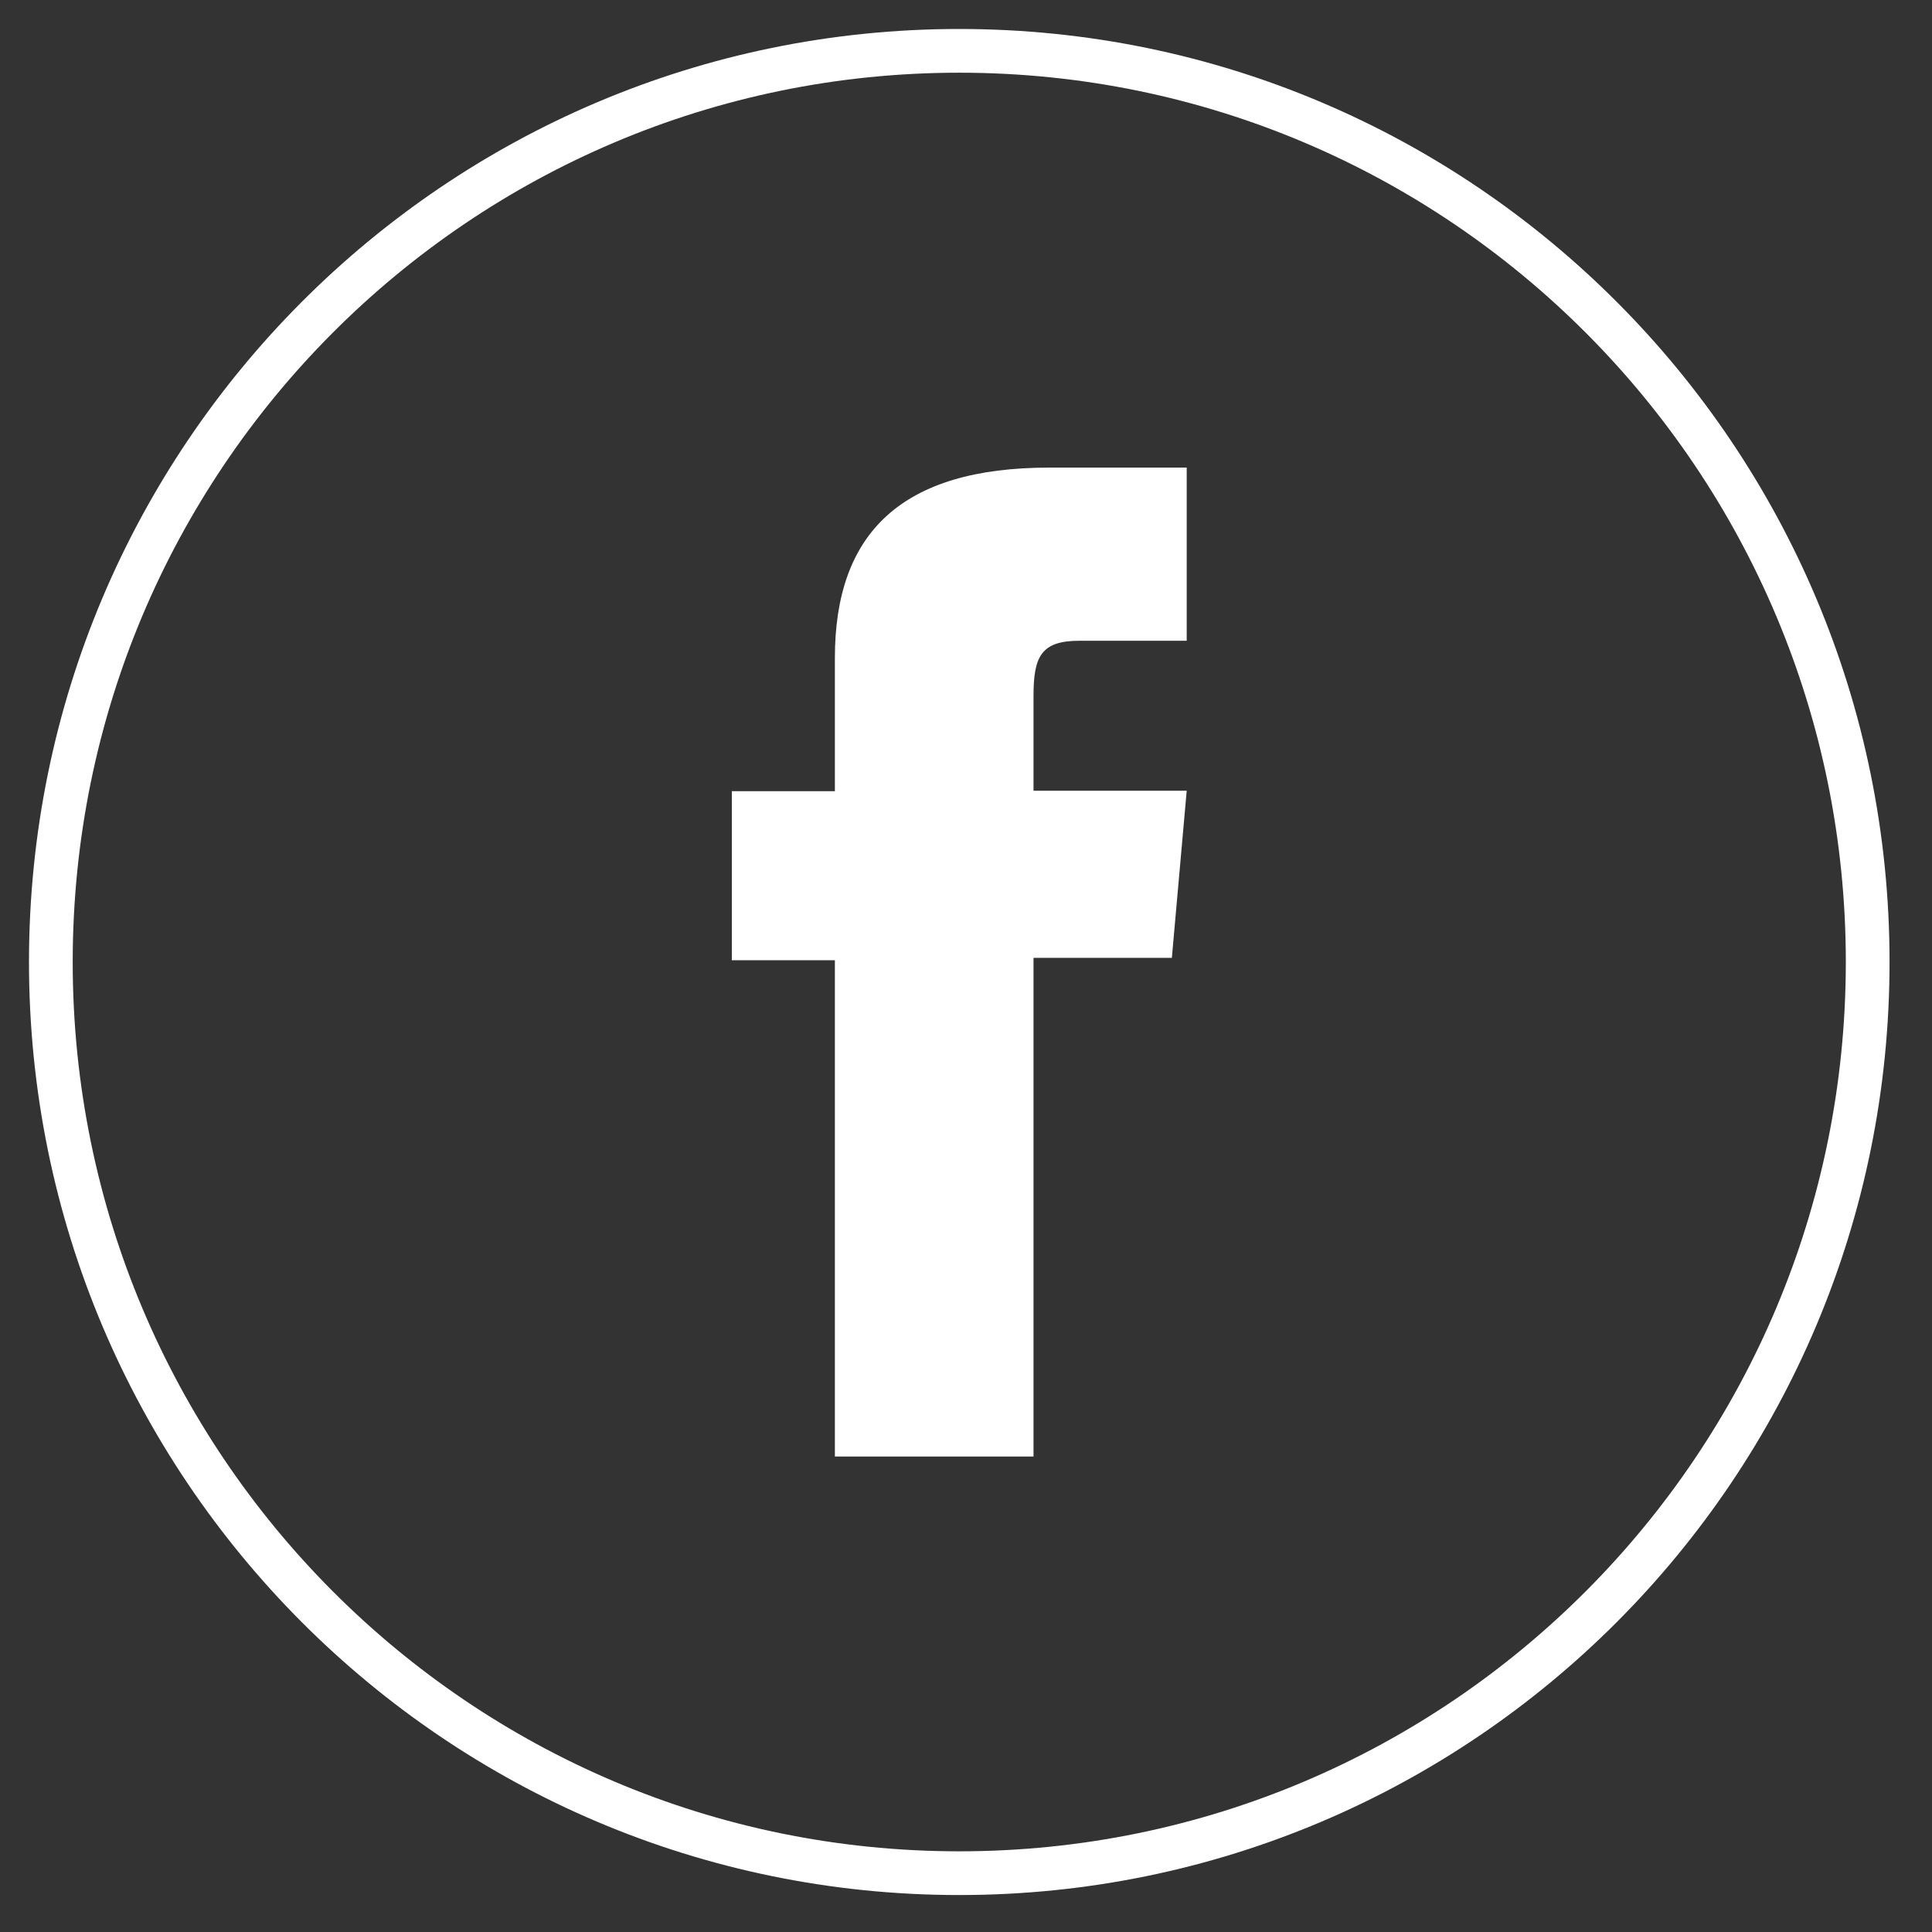
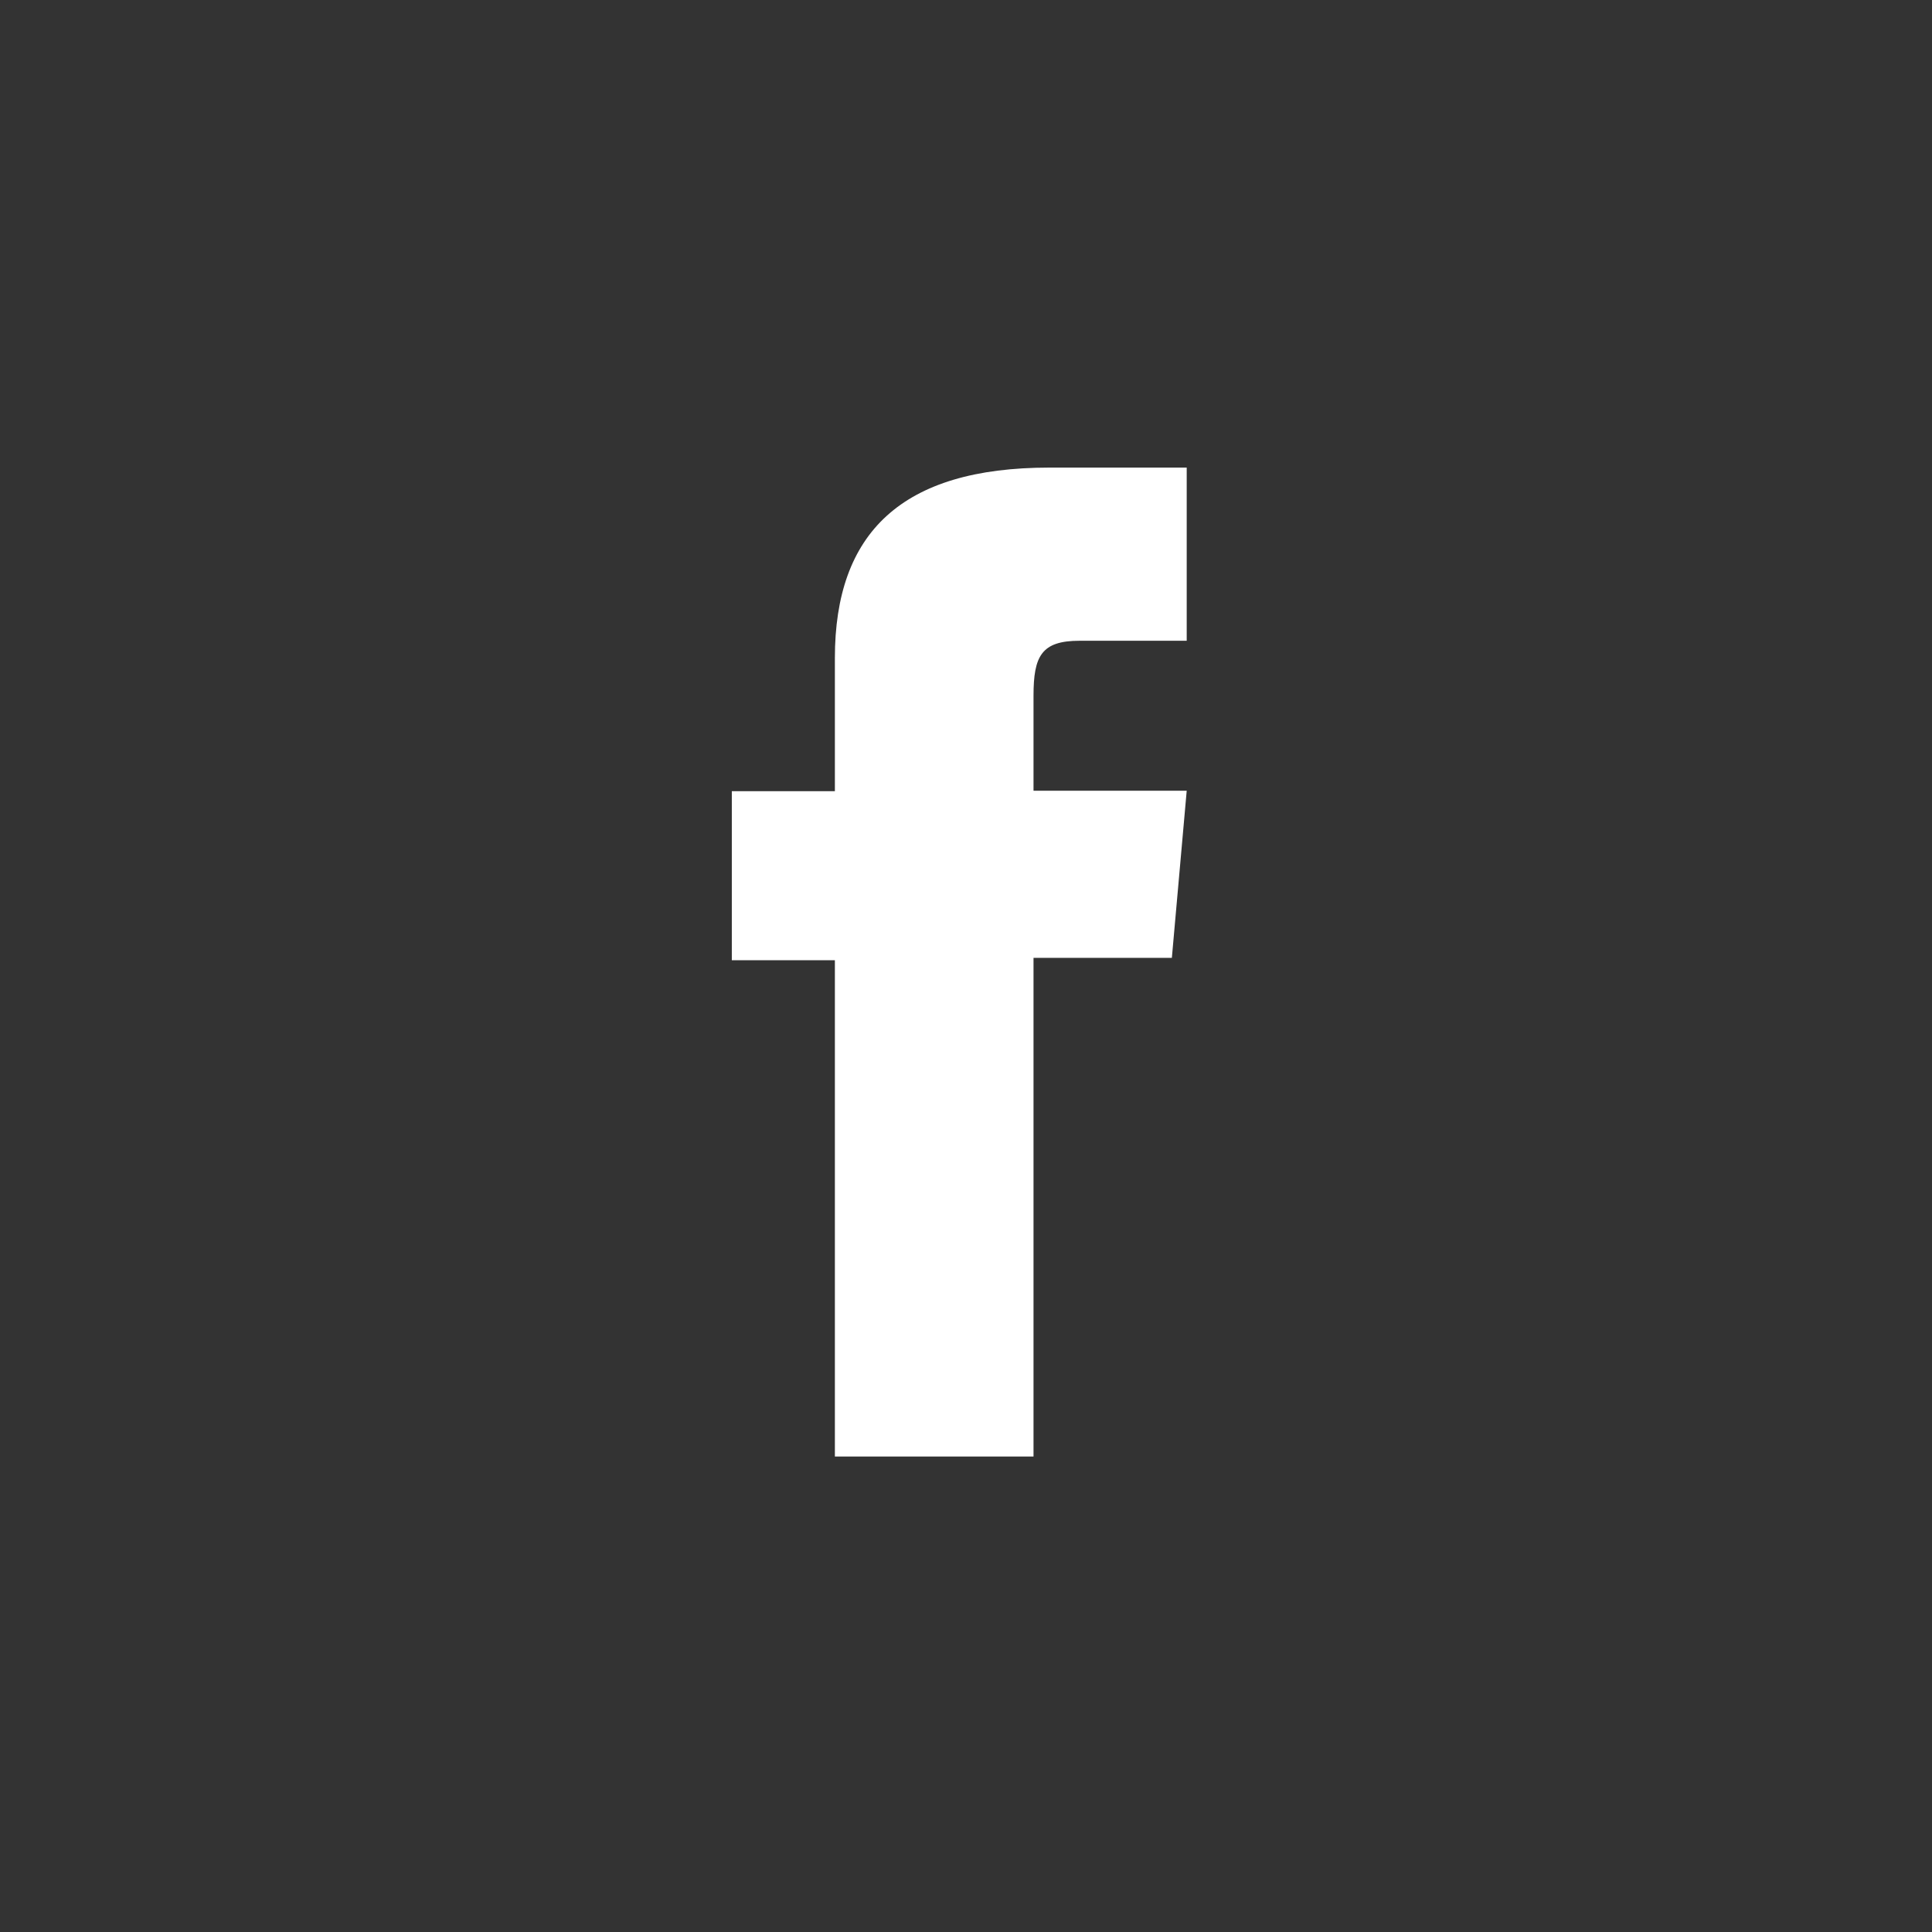
<svg xmlns="http://www.w3.org/2000/svg" width="38" height="38" viewBox="0 0 38 38" fill="none">
  <rect x="0" y="0" width="38" height="38" fill="#333333" stroke="none" />
-   <path d="M18.867 36.843C8.998 36.843 1 28.821 1 18.922C1 9.022 8.998 1 18.867 1C28.737 1 36.735 9.022 36.735 18.922C36.735 28.821 28.737 36.843 18.867 36.843Z" stroke="white" stroke-width="0.86" stroke-miterlimit="10" />
  <path d="M16.421 28.648H20.328V18.84H23.049L23.341 15.553H20.328V13.684C20.328 12.906 20.483 12.603 21.232 12.603H23.341V9.197H20.639C17.735 9.197 16.421 10.479 16.421 12.942V15.562H14.394V18.886H16.421V28.657V28.648Z" fill="white" />
</svg>